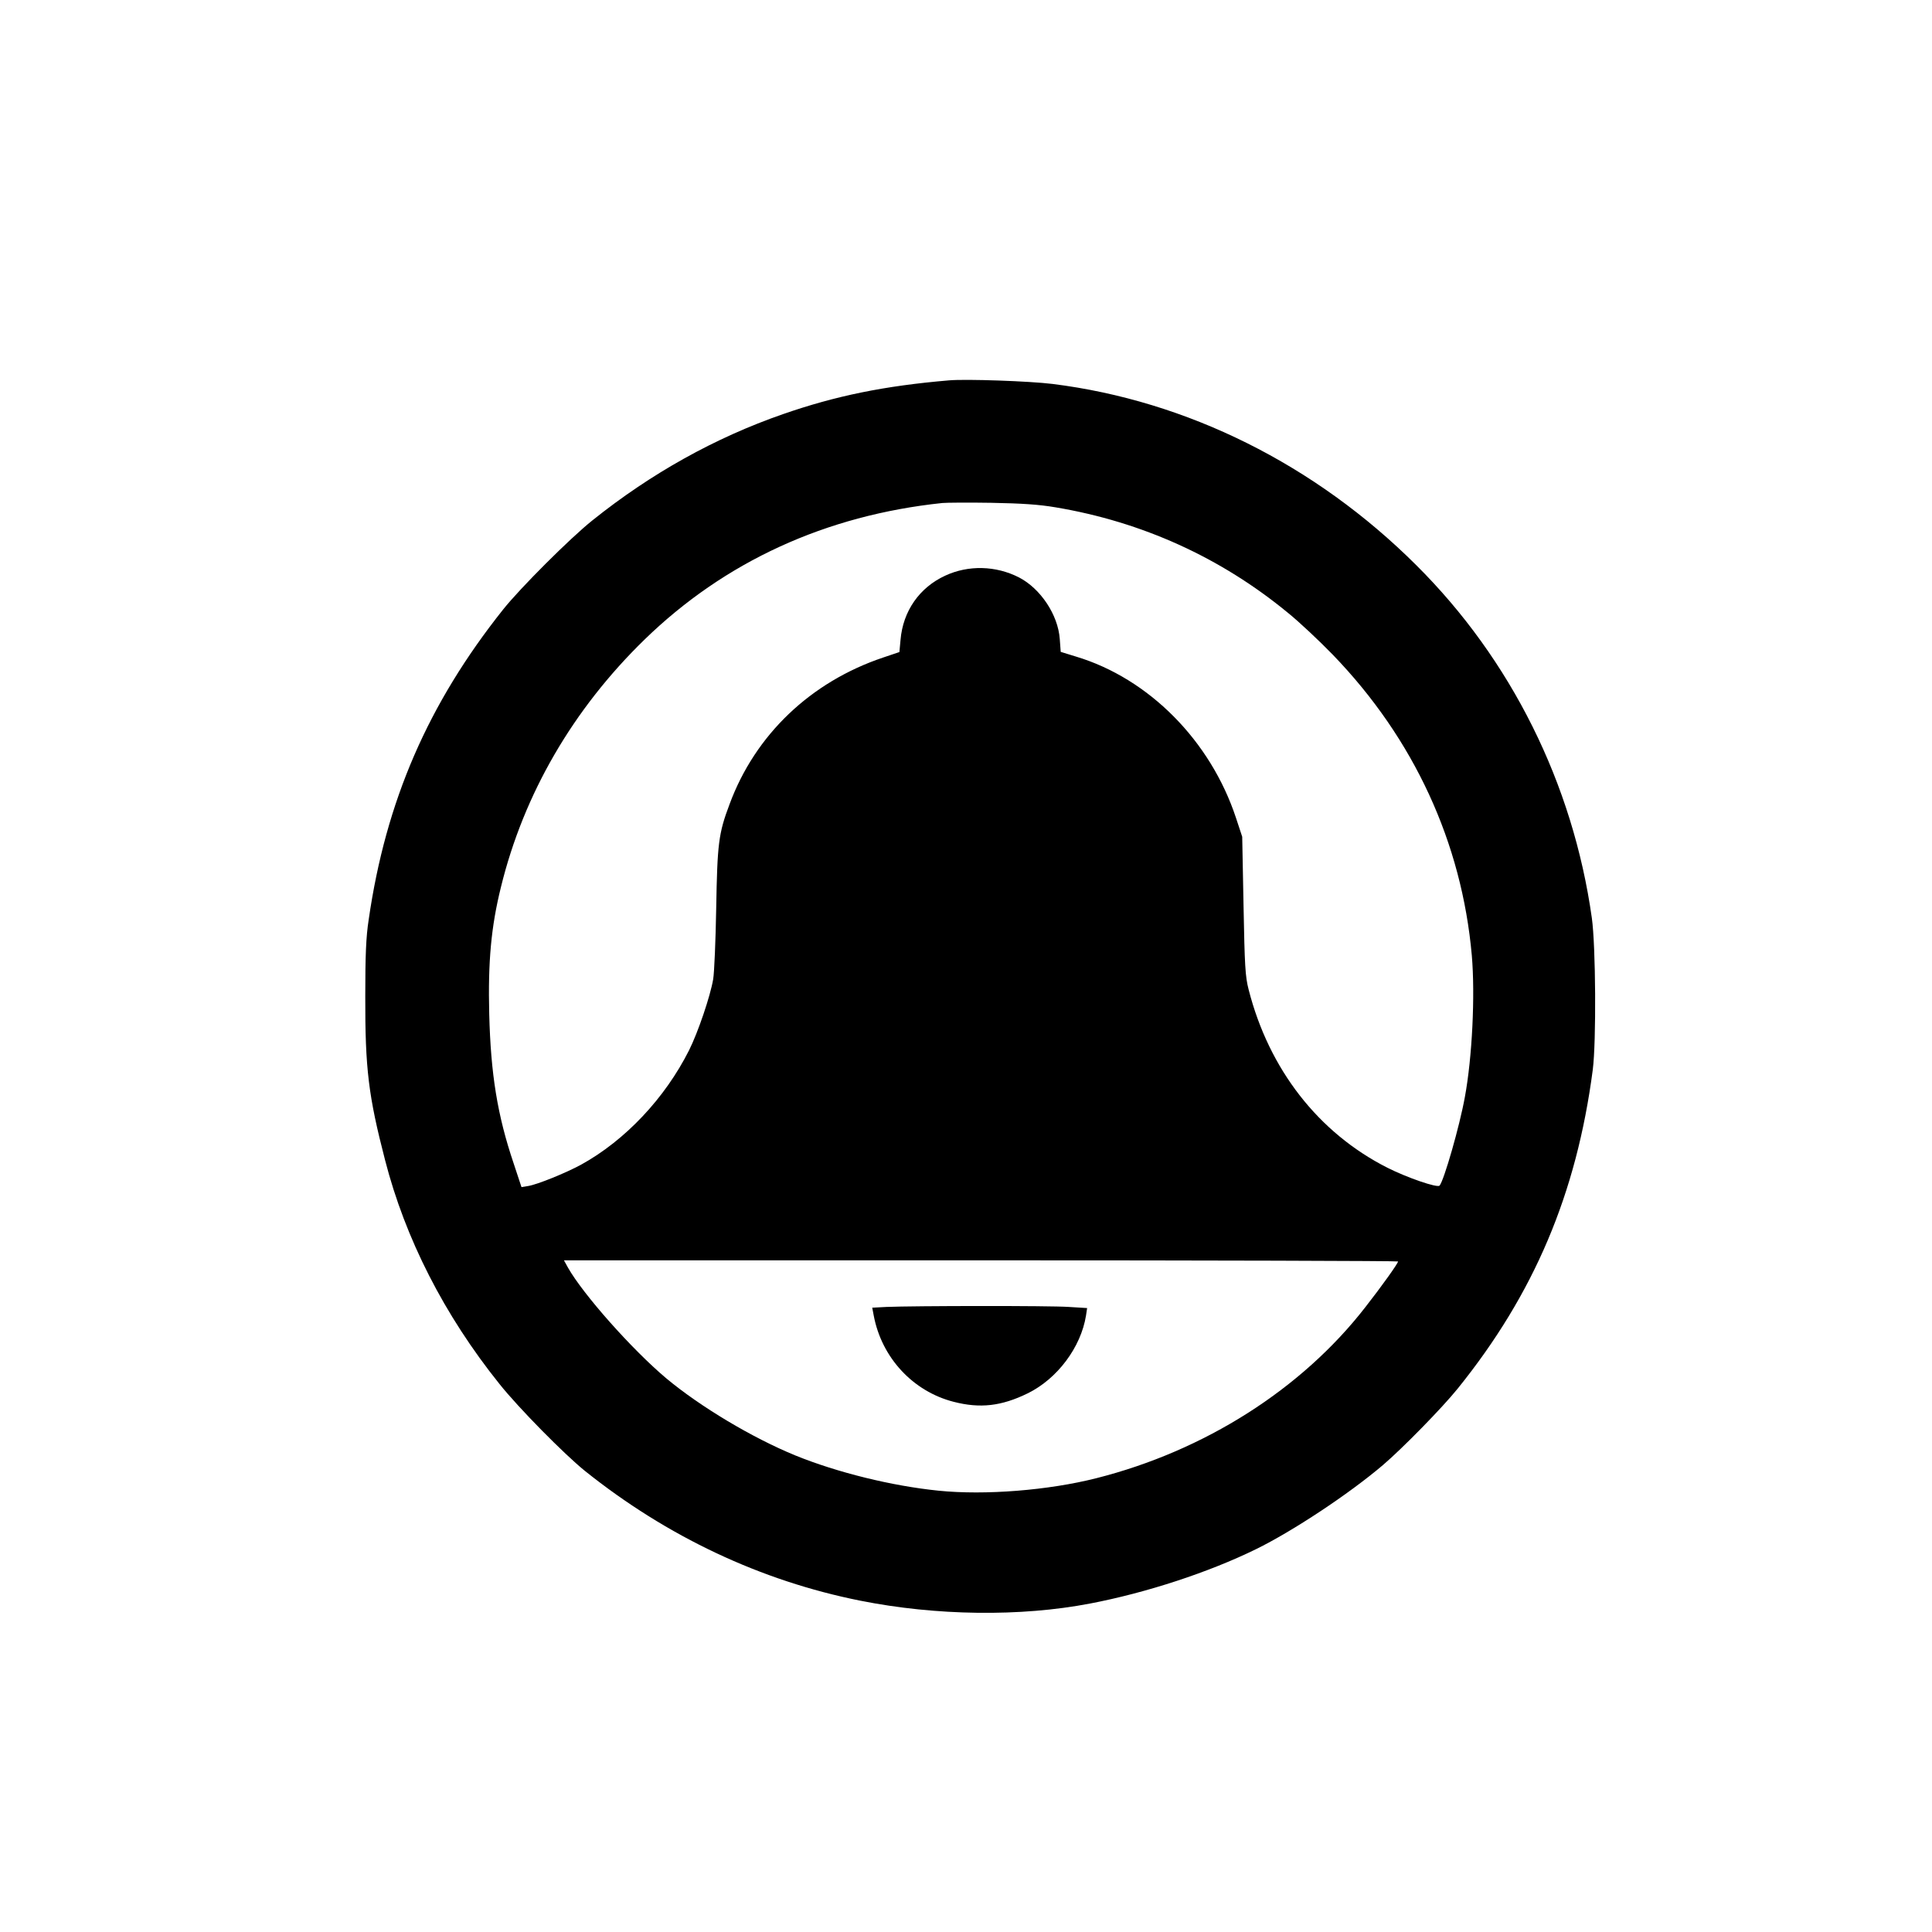
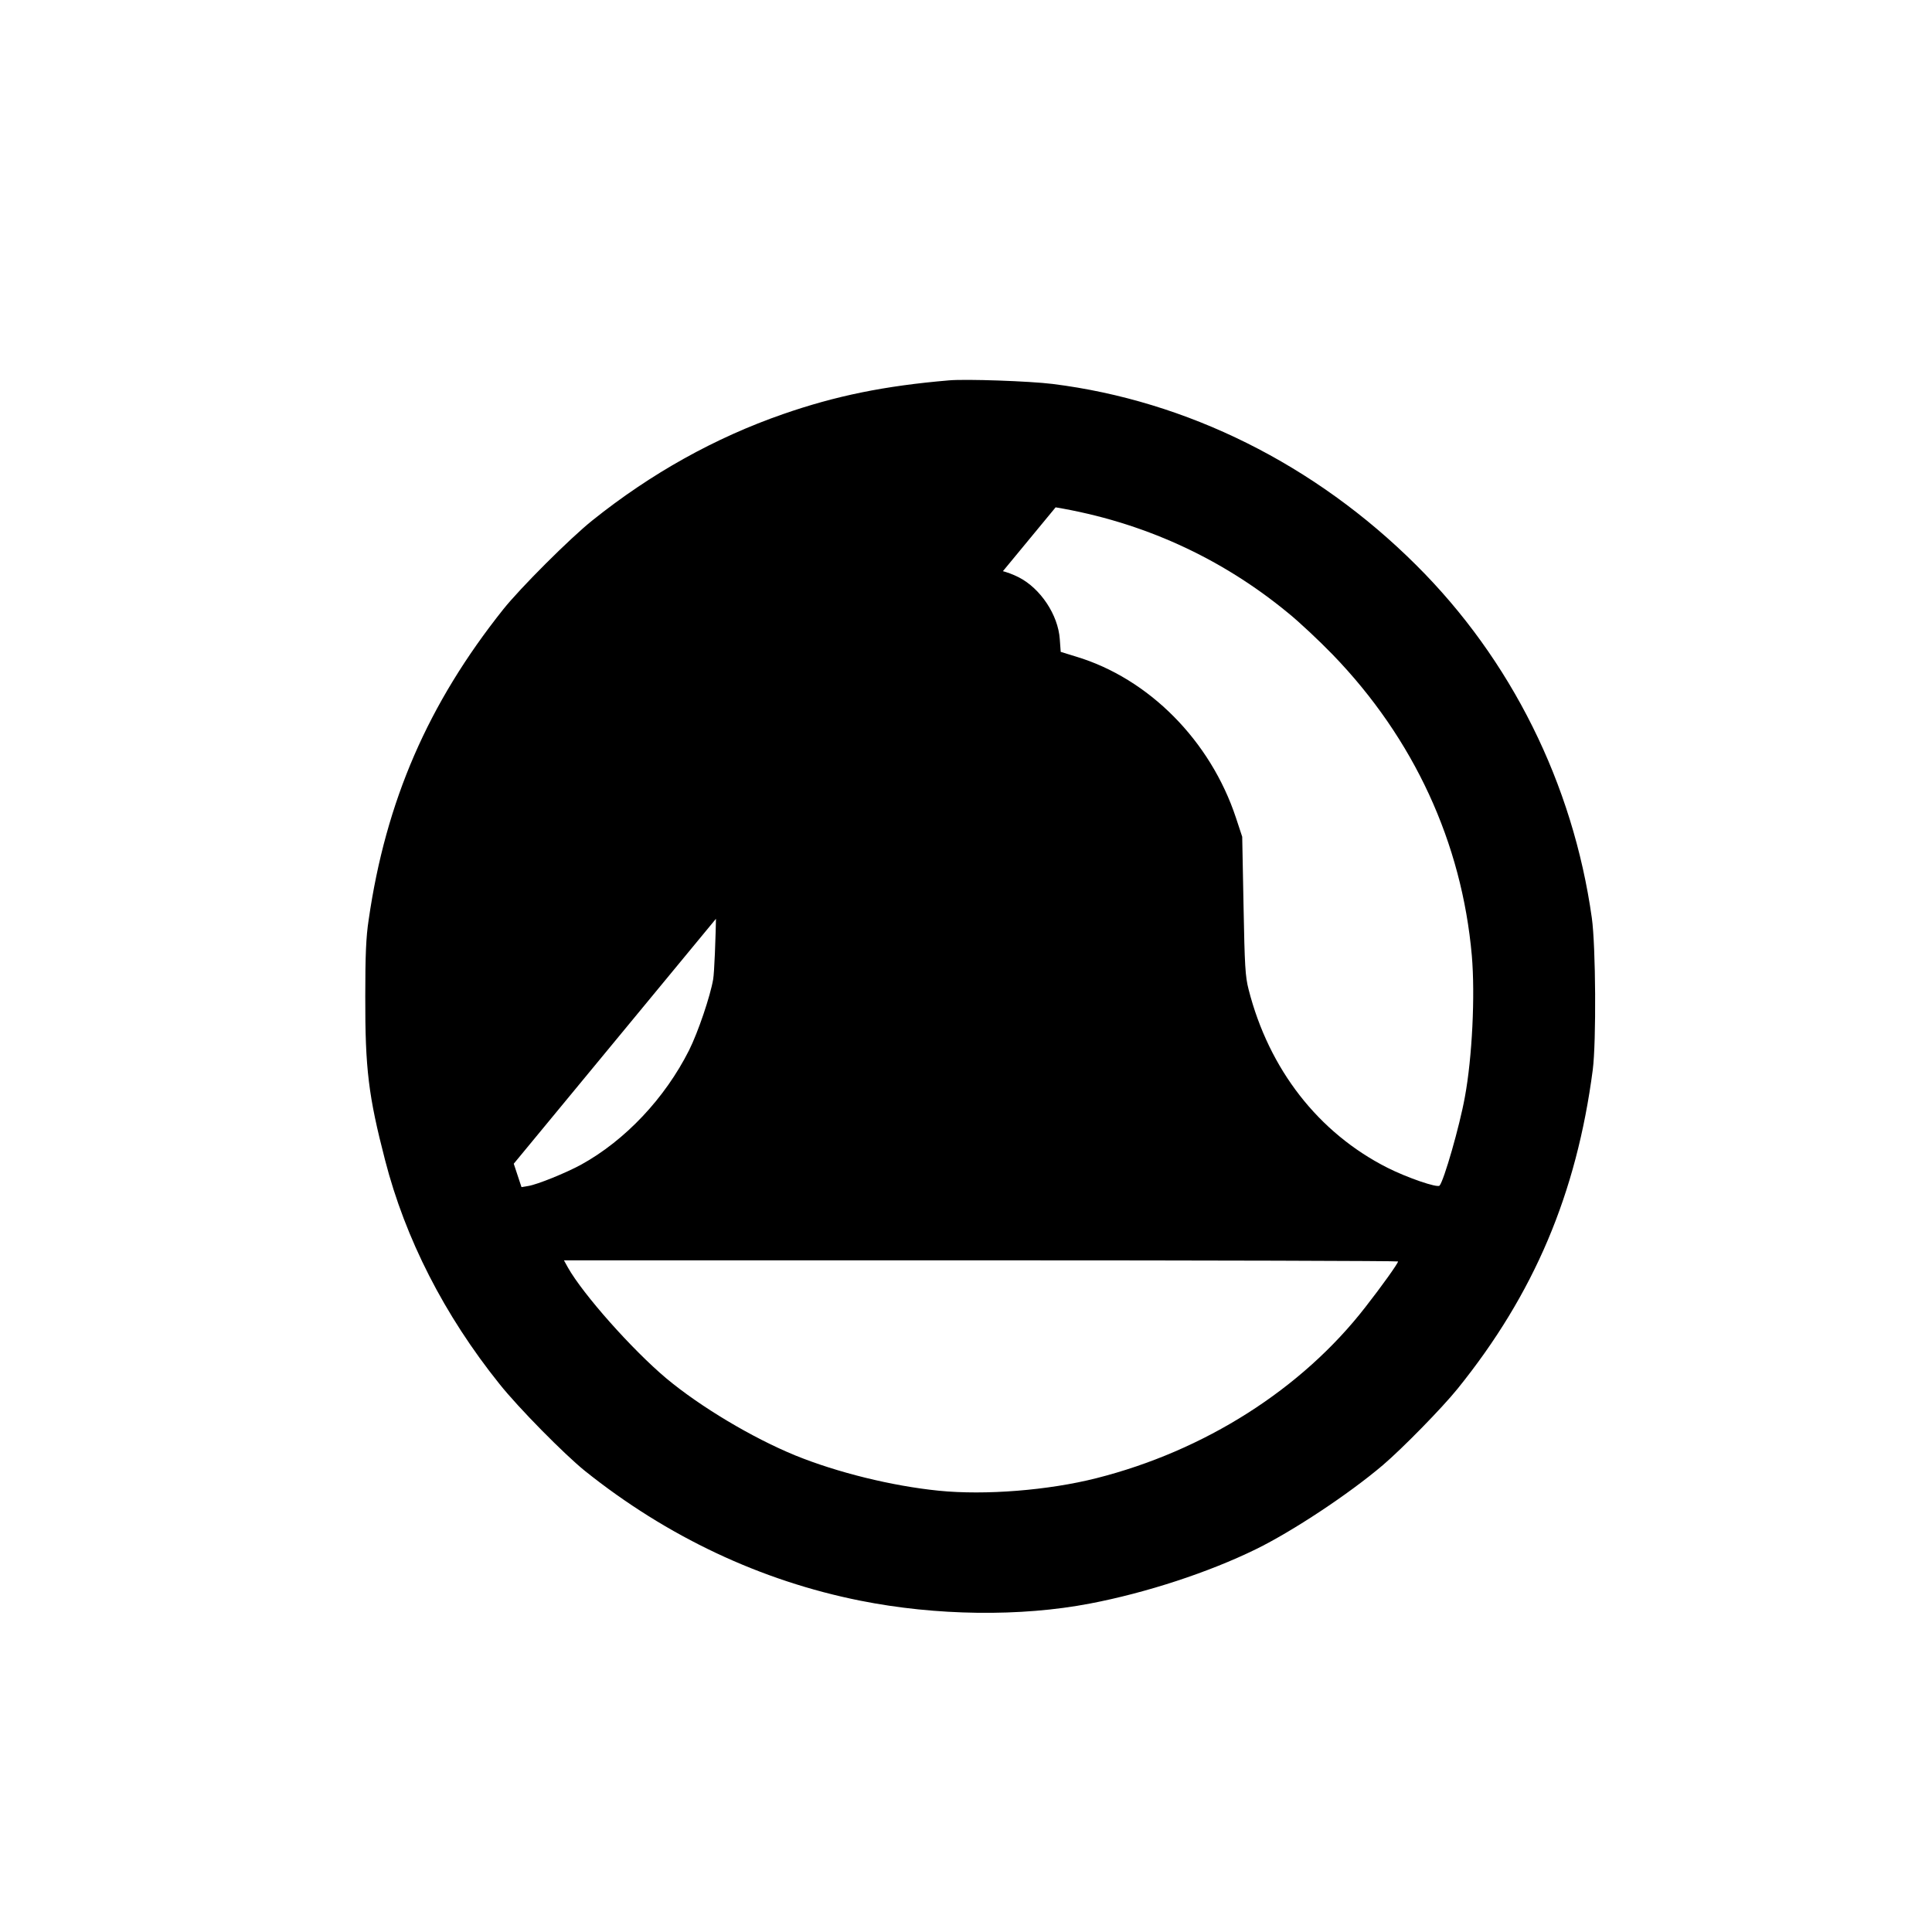
<svg xmlns="http://www.w3.org/2000/svg" version="1.0" width="1024pt" height="1024pt" viewBox="0 0 1024 1024" preserveAspectRatio="xMidYMid meet">
  <g transform="translate(0,1024) scale(0.1,-0.1)" fill="#000000" stroke="none">
-     <path d="M5030 8224 c-342 -29 -601 -82 -880 -179 -360 -125 -699 -314 -1010 -563 -119 -95 -383 -359 -473 -472 -398 -500 -622 -1015 -713 -1645 -14 -91 -18 -188 -18 -405 -1 -385 17 -529 105 -869 107 -416 314 -822 606 -1186 101 -127 344 -373 453 -461 436 -349 933 -583 1460 -688 401 -80 849 -86 1218 -15 298 57 628 165 879 288 194 95 492 292 673 446 103 88 313 302 396 405 405 502 630 1033 716 1690 19 148 16 656 -5 805 -100 711 -428 1370 -931 1870 -535 533 -1214 871 -1927 960 -121 15 -459 27 -549 19z m565 -673 c459 -77 875 -266 1230 -558 61 -49 168 -150 239 -223 430 -445 684 -996 737 -1595 18 -211 2 -540 -37 -750 -28 -155 -111 -443 -134 -469 -12 -13 -172 42 -277 95 -365 185 -627 521 -735 944 -18 70 -21 125 -27 445 l-7 365 -33 100 c-135 409 -462 739 -848 855 l-81 25 -5 68 c-9 128 -102 268 -217 327 -122 62 -267 66 -390 9 -137 -63 -224 -188 -237 -340 l-6 -65 -86 -29 c-384 -129 -678 -409 -814 -777 -59 -156 -65 -210 -71 -553 -3 -170 -10 -339 -16 -375 -15 -89 -80 -281 -128 -377 -128 -254 -338 -477 -572 -606 -81 -44 -231 -105 -280 -113 l-36 -6 -41 124 c-87 257 -122 476 -130 793 -7 278 10 463 62 673 121 494 382 943 761 1312 426 414 961 659 1579 724 22 2 139 3 260 1 162 -3 252 -9 340 -24z m1815 -3997 c0 -10 -87 -132 -174 -243 -337 -434 -852 -761 -1426 -906 -253 -64 -588 -91 -835 -66 -247 25 -536 96 -760 187 -229 94 -503 258 -683 408 -182 153 -442 446 -522 588 l-21 38 2210 0 c1216 0 2211 -3 2211 -6z" />
-     <path d="M4699 3313 l-76 -4 8 -42 c42 -223 208 -402 424 -457 140 -36 253 -23 392 45 157 77 282 244 309 412 l6 40 -98 6 c-99 7 -821 6 -965 0z" />
+     <path d="M5030 8224 c-342 -29 -601 -82 -880 -179 -360 -125 -699 -314 -1010 -563 -119 -95 -383 -359 -473 -472 -398 -500 -622 -1015 -713 -1645 -14 -91 -18 -188 -18 -405 -1 -385 17 -529 105 -869 107 -416 314 -822 606 -1186 101 -127 344 -373 453 -461 436 -349 933 -583 1460 -688 401 -80 849 -86 1218 -15 298 57 628 165 879 288 194 95 492 292 673 446 103 88 313 302 396 405 405 502 630 1033 716 1690 19 148 16 656 -5 805 -100 711 -428 1370 -931 1870 -535 533 -1214 871 -1927 960 -121 15 -459 27 -549 19z m565 -673 c459 -77 875 -266 1230 -558 61 -49 168 -150 239 -223 430 -445 684 -996 737 -1595 18 -211 2 -540 -37 -750 -28 -155 -111 -443 -134 -469 -12 -13 -172 42 -277 95 -365 185 -627 521 -735 944 -18 70 -21 125 -27 445 l-7 365 -33 100 c-135 409 -462 739 -848 855 l-81 25 -5 68 c-9 128 -102 268 -217 327 -122 62 -267 66 -390 9 -137 -63 -224 -188 -237 -340 l-6 -65 -86 -29 c-384 -129 -678 -409 -814 -777 -59 -156 -65 -210 -71 -553 -3 -170 -10 -339 -16 -375 -15 -89 -80 -281 -128 -377 -128 -254 -338 -477 -572 -606 -81 -44 -231 -105 -280 -113 l-36 -6 -41 124 z m1815 -3997 c0 -10 -87 -132 -174 -243 -337 -434 -852 -761 -1426 -906 -253 -64 -588 -91 -835 -66 -247 25 -536 96 -760 187 -229 94 -503 258 -683 408 -182 153 -442 446 -522 588 l-21 38 2210 0 c1216 0 2211 -3 2211 -6z" />
  </g>
</svg>